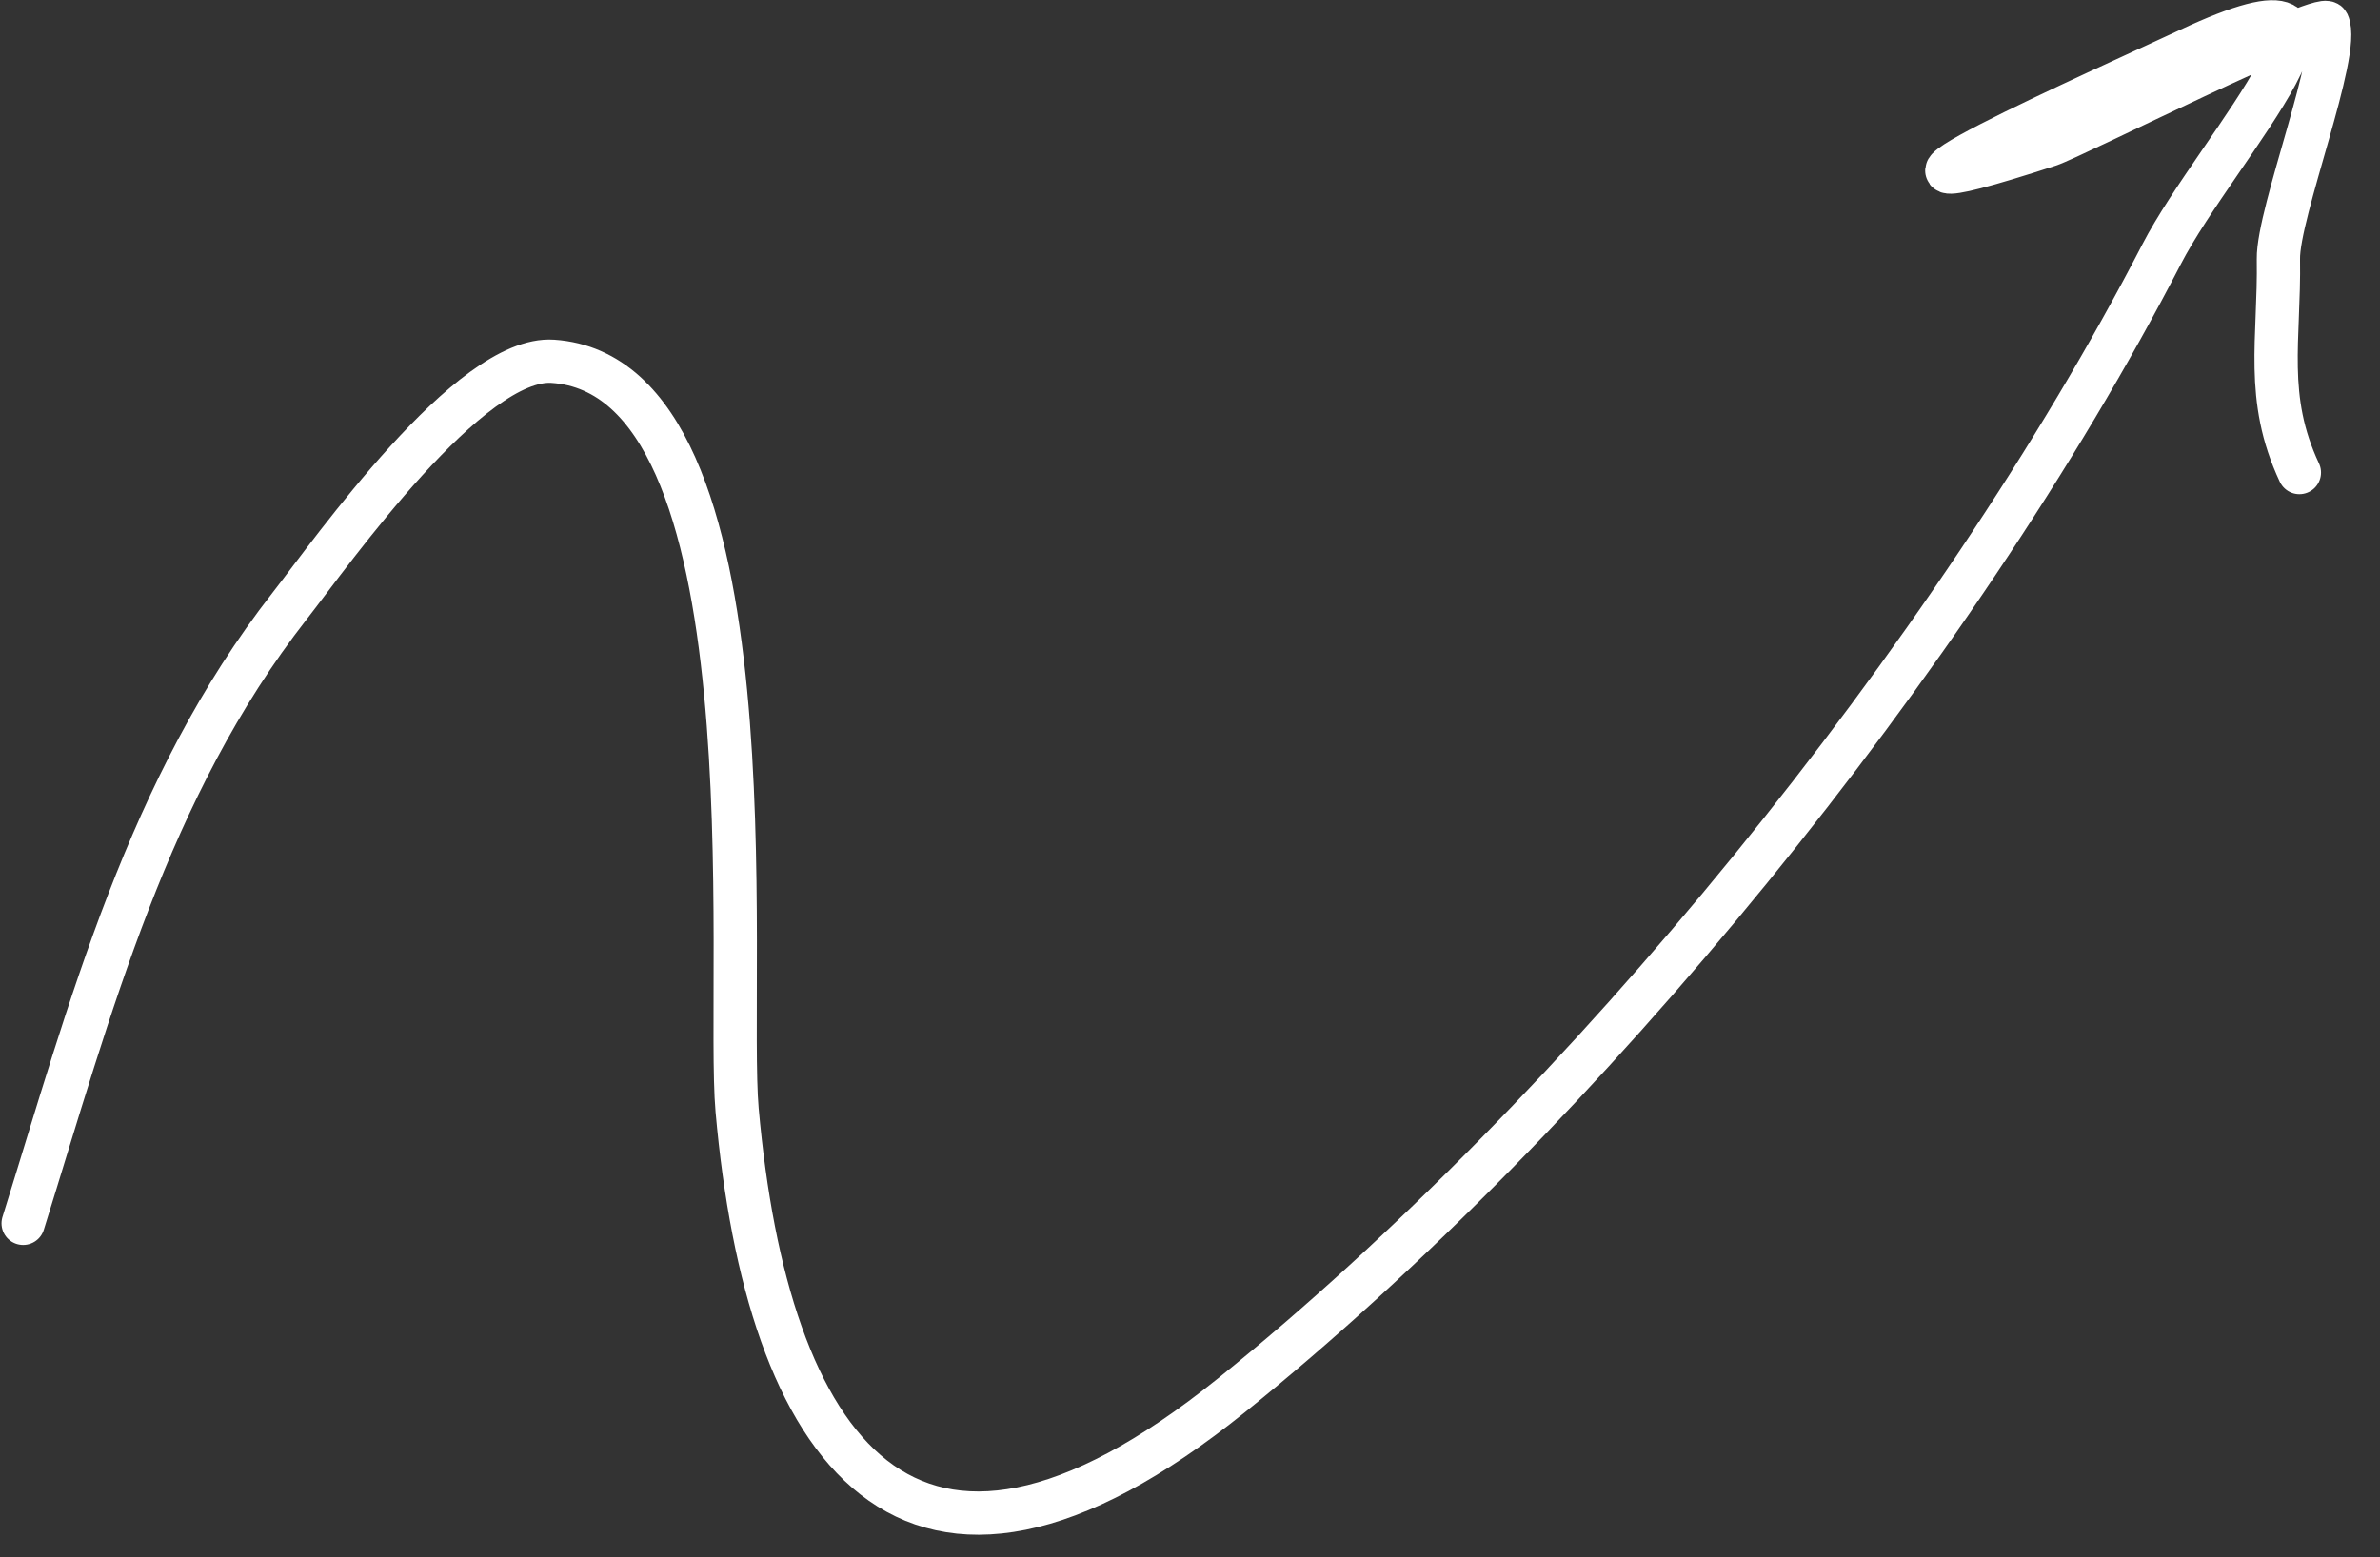
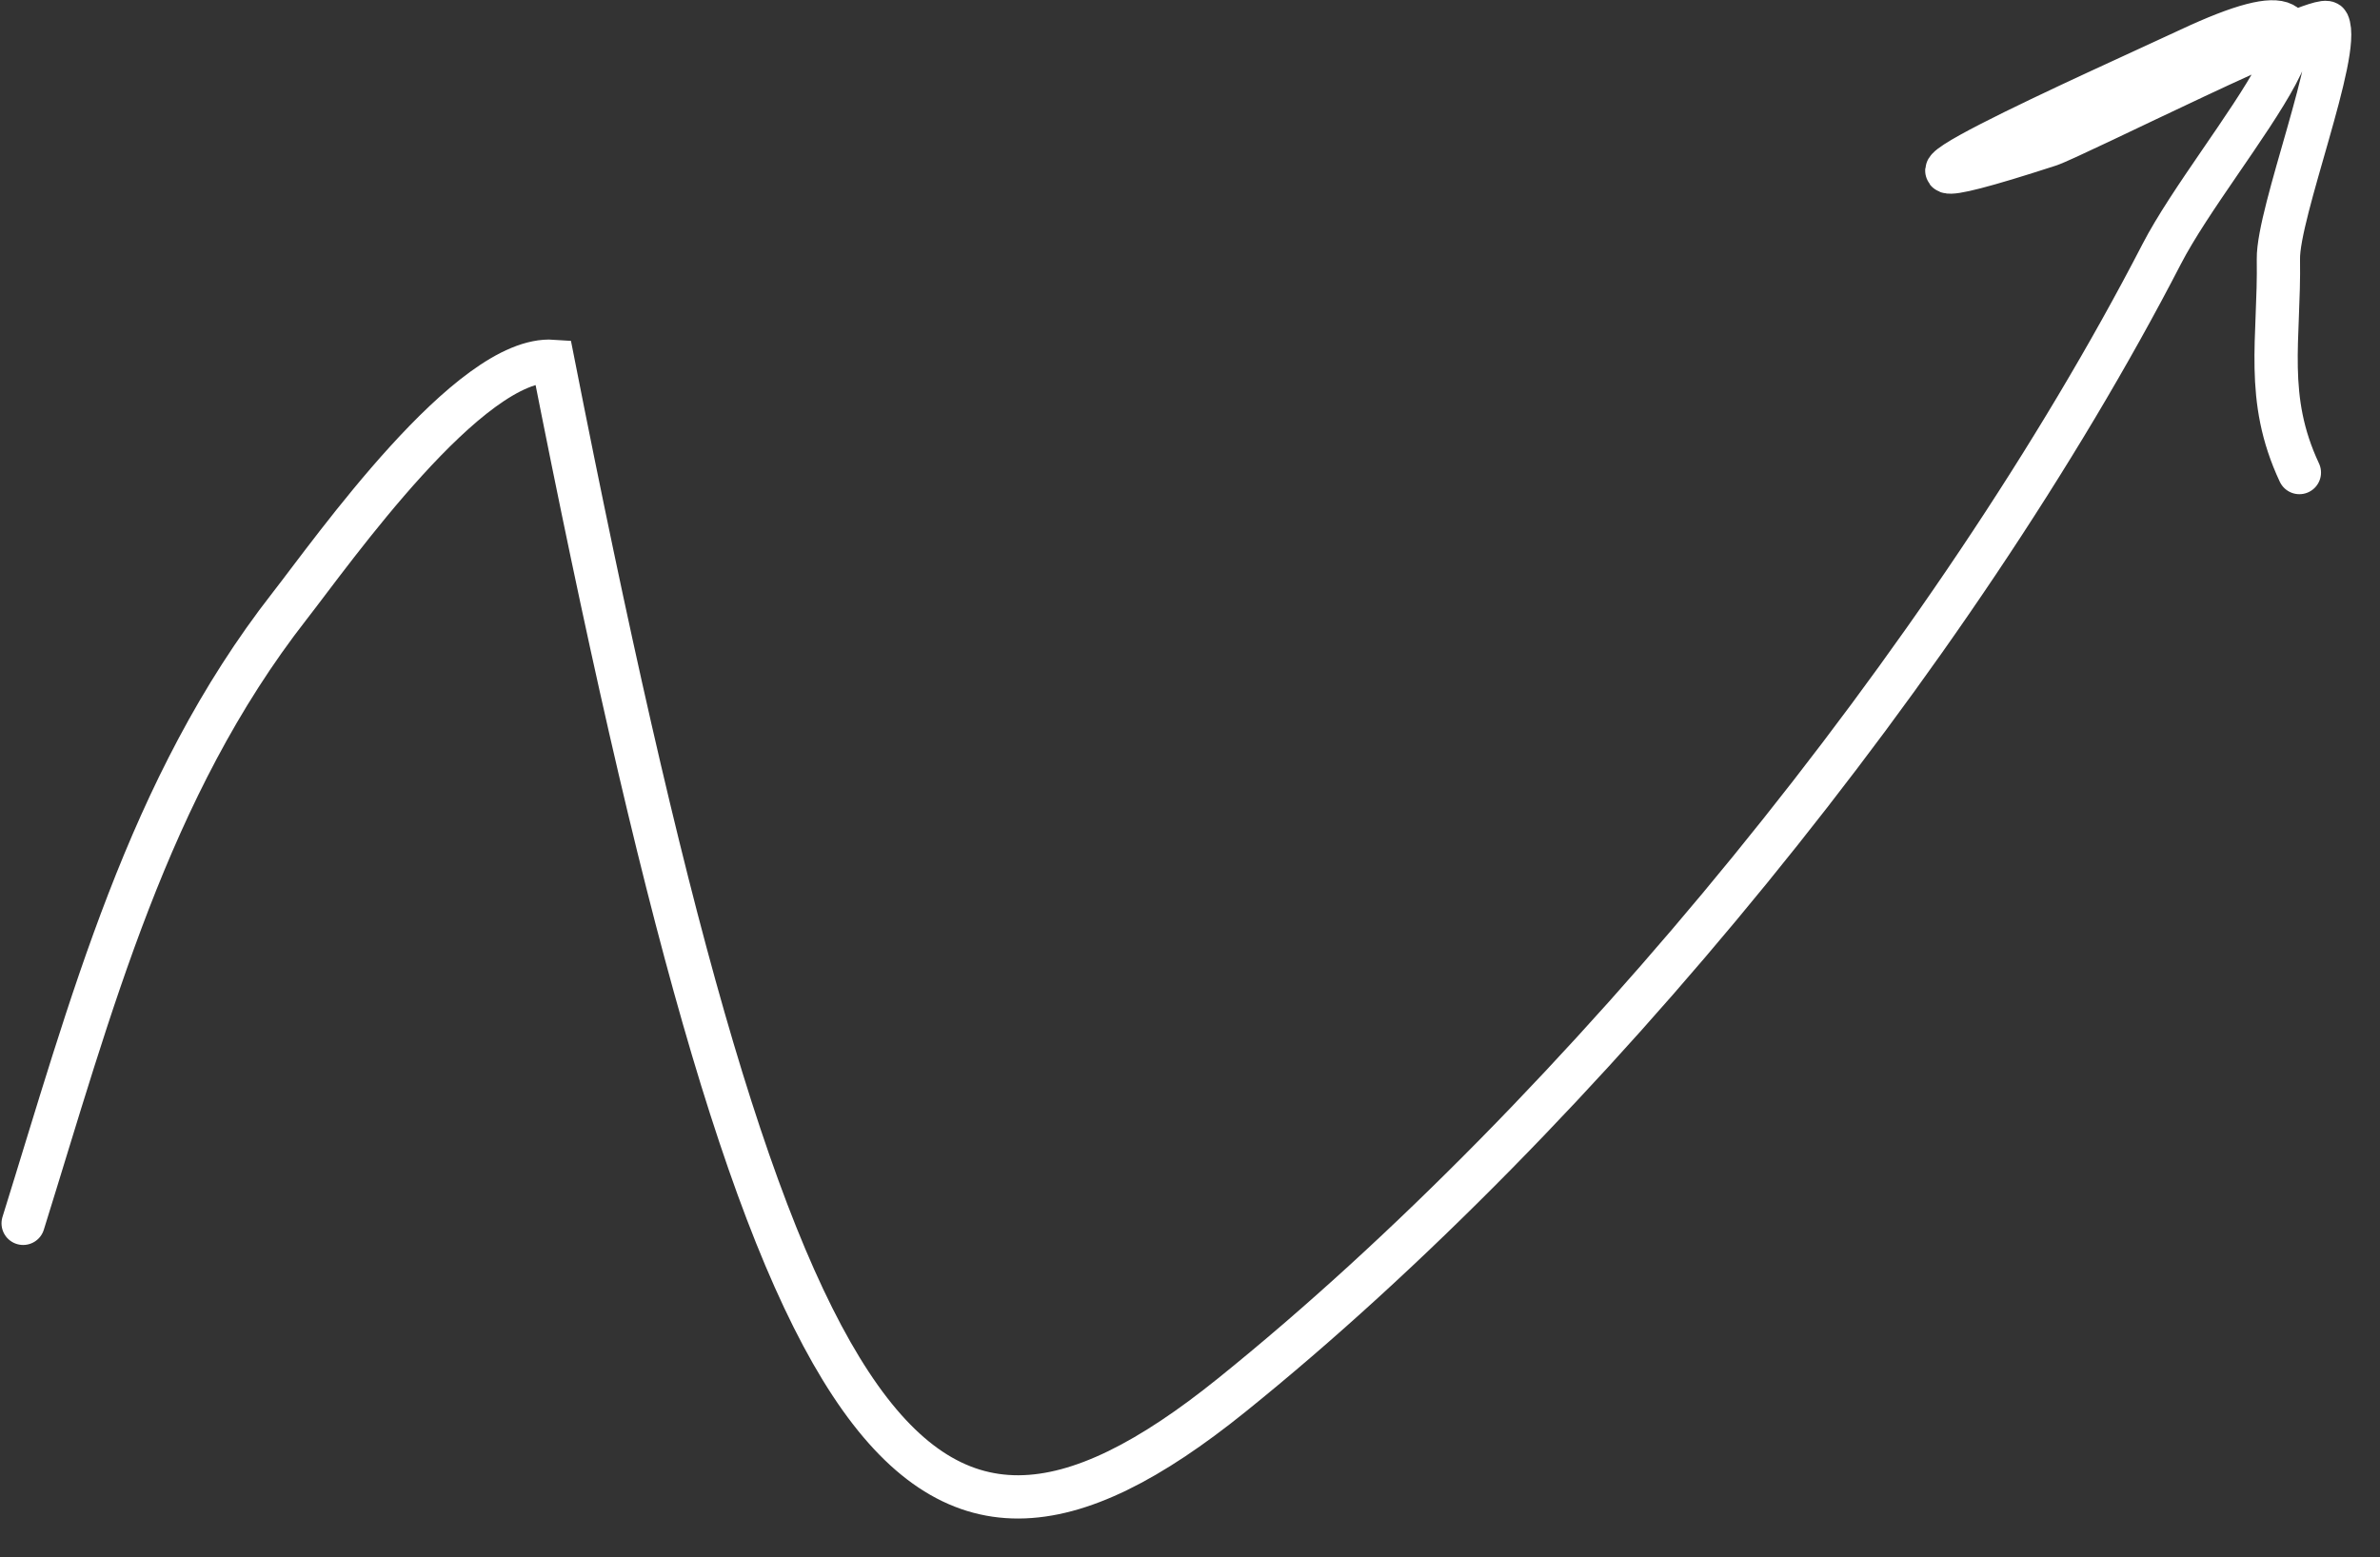
<svg xmlns="http://www.w3.org/2000/svg" width="55" height="36" viewBox="0 0 55 36" fill="none">
  <rect x="0" y="0" width="55" height="36" fill="#333333" stroke="none" />
-   <path d="M0.535 28.279C2.099 23.266 3.416 18.205 6.691 14.011C7.688 12.734 10.859 8.22 12.778 8.352C18.011 8.71 16.765 22.627 17.034 25.662C17.728 33.467 20.951 38.303 28.46 32.253C36.56 25.726 45.155 15.167 49.955 5.873C51.225 3.414 55.561 -1.187 50.584 1.147C48.798 1.985 41.202 5.353 47.351 3.354C47.899 3.176 53.667 0.264 53.794 0.536C54.103 1.194 52.636 4.916 52.652 5.989C52.681 7.849 52.325 9.192 53.137 10.924" stroke="white" stroke-linecap="round" />
+   <path d="M0.535 28.279C2.099 23.266 3.416 18.205 6.691 14.011C7.688 12.734 10.859 8.22 12.778 8.352C17.728 33.467 20.951 38.303 28.46 32.253C36.56 25.726 45.155 15.167 49.955 5.873C51.225 3.414 55.561 -1.187 50.584 1.147C48.798 1.985 41.202 5.353 47.351 3.354C47.899 3.176 53.667 0.264 53.794 0.536C54.103 1.194 52.636 4.916 52.652 5.989C52.681 7.849 52.325 9.192 53.137 10.924" stroke="white" stroke-linecap="round" />
</svg>